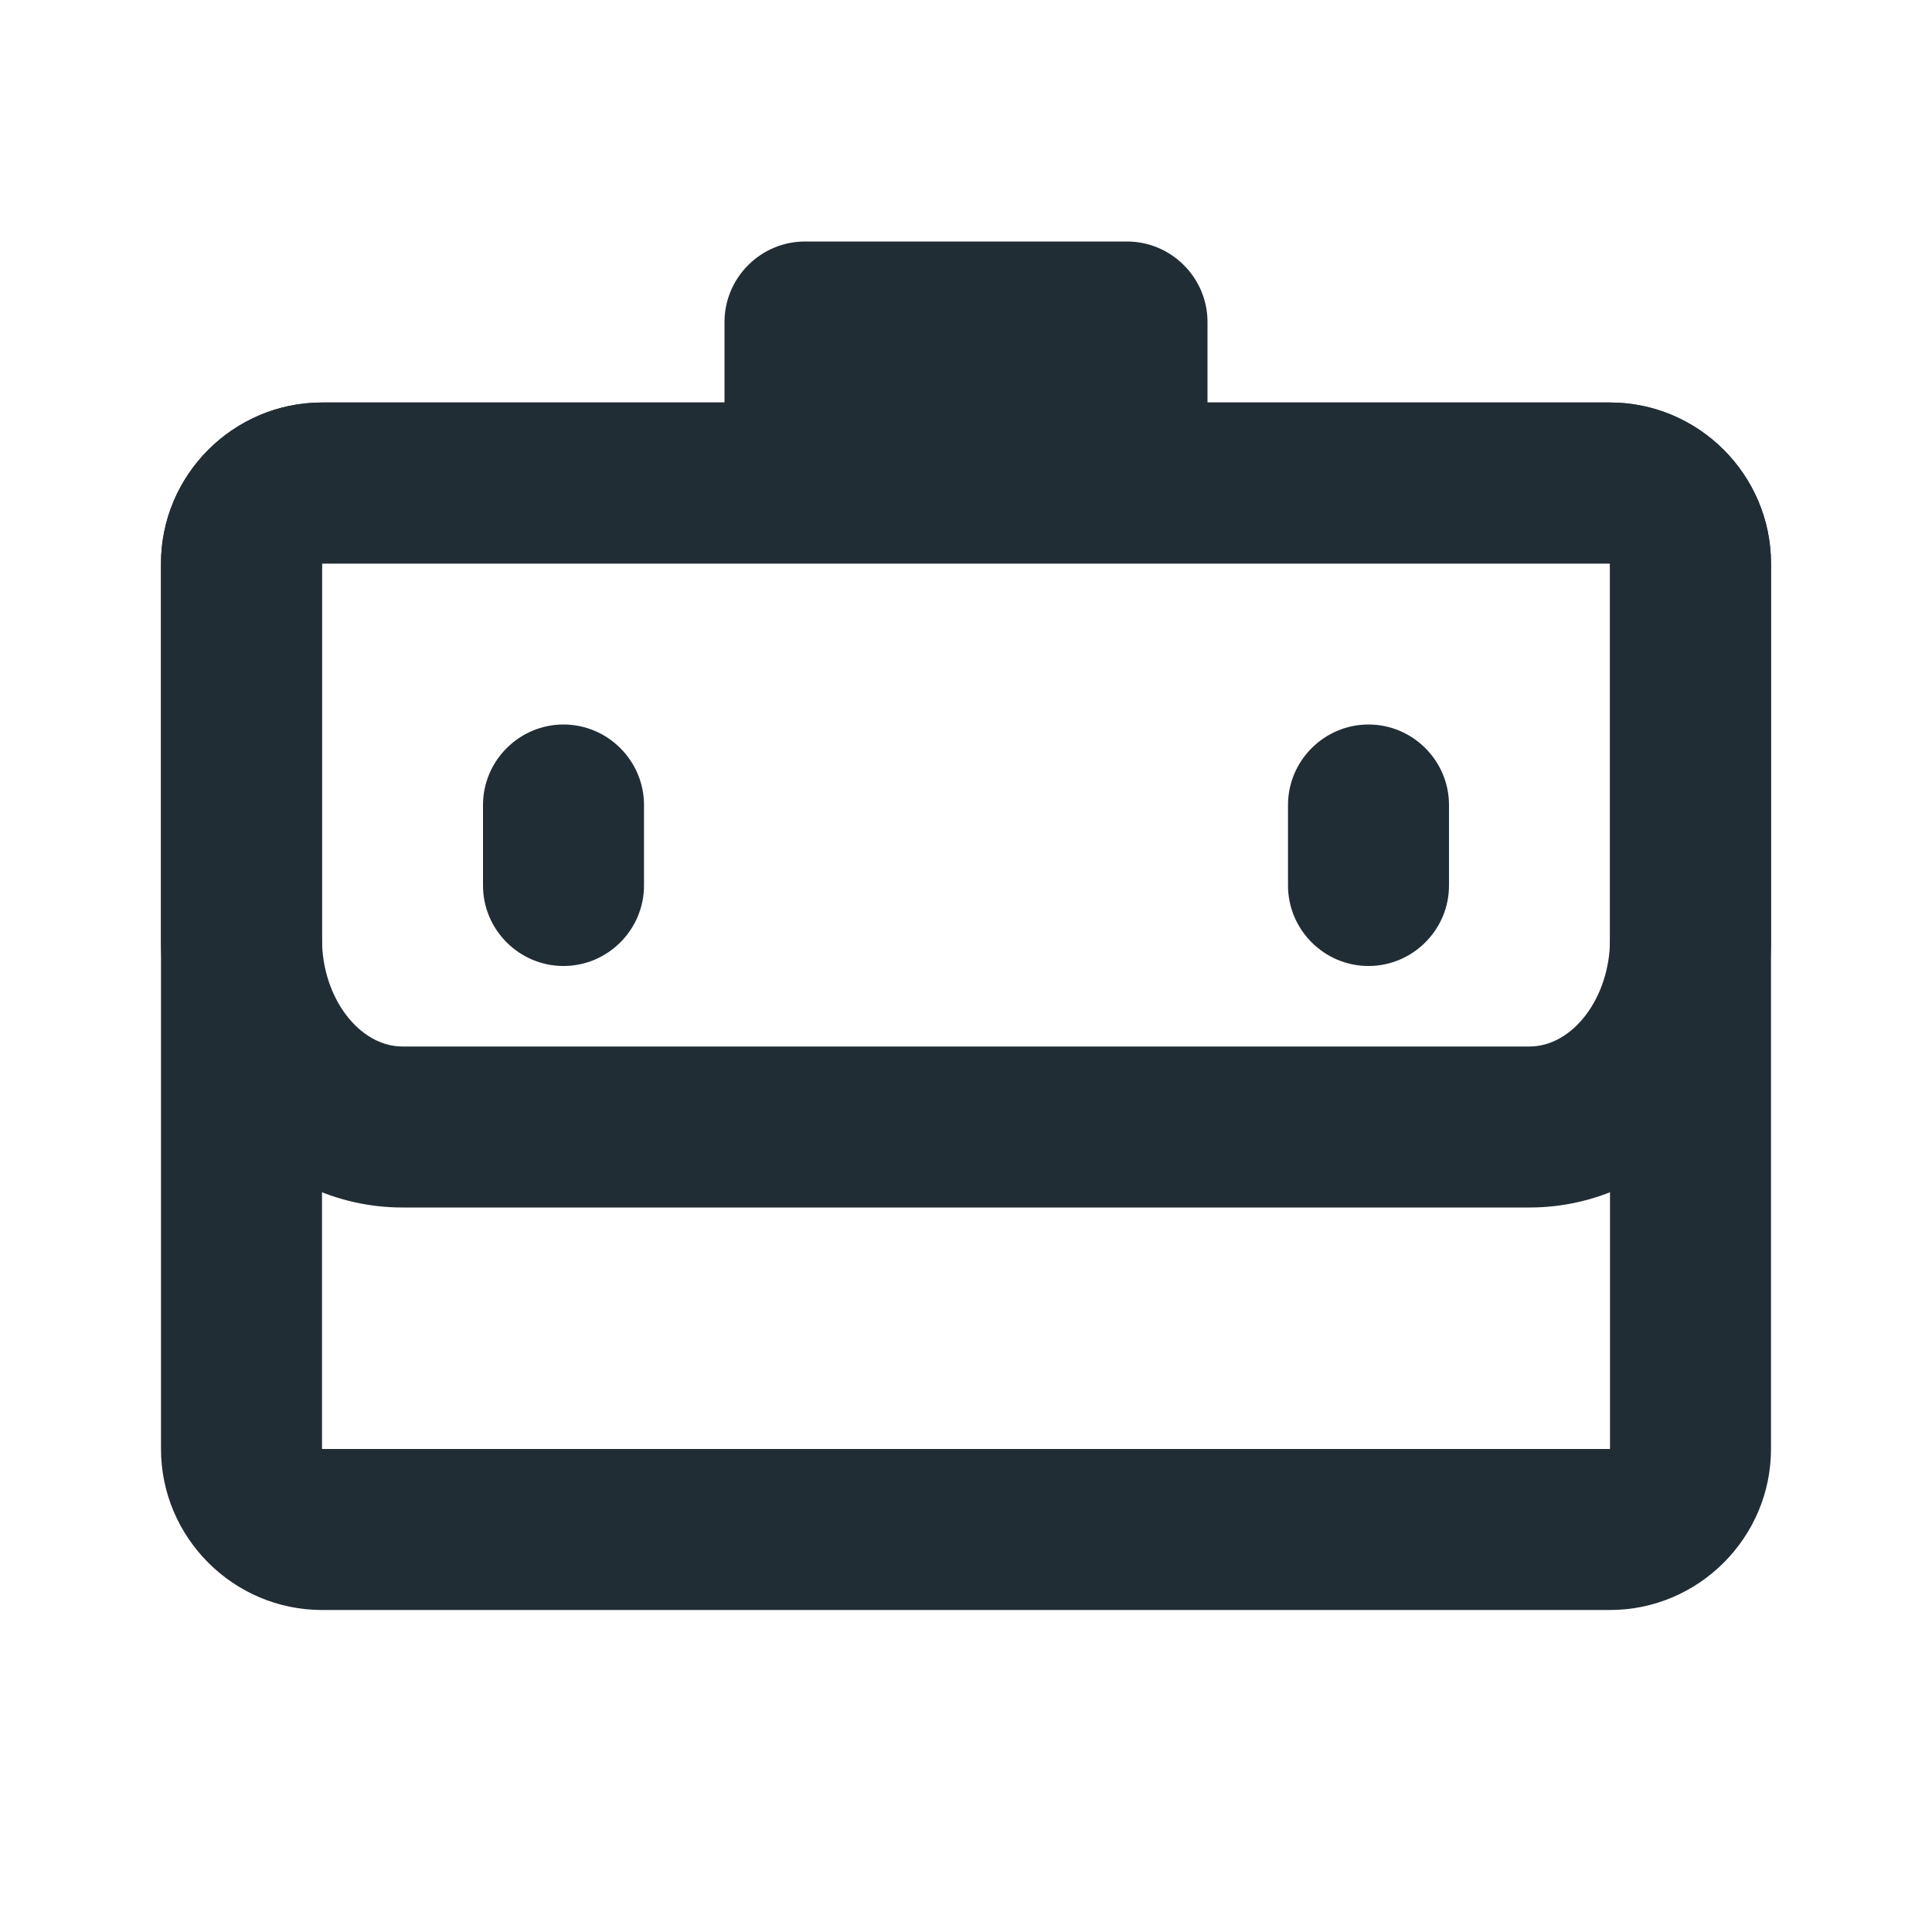
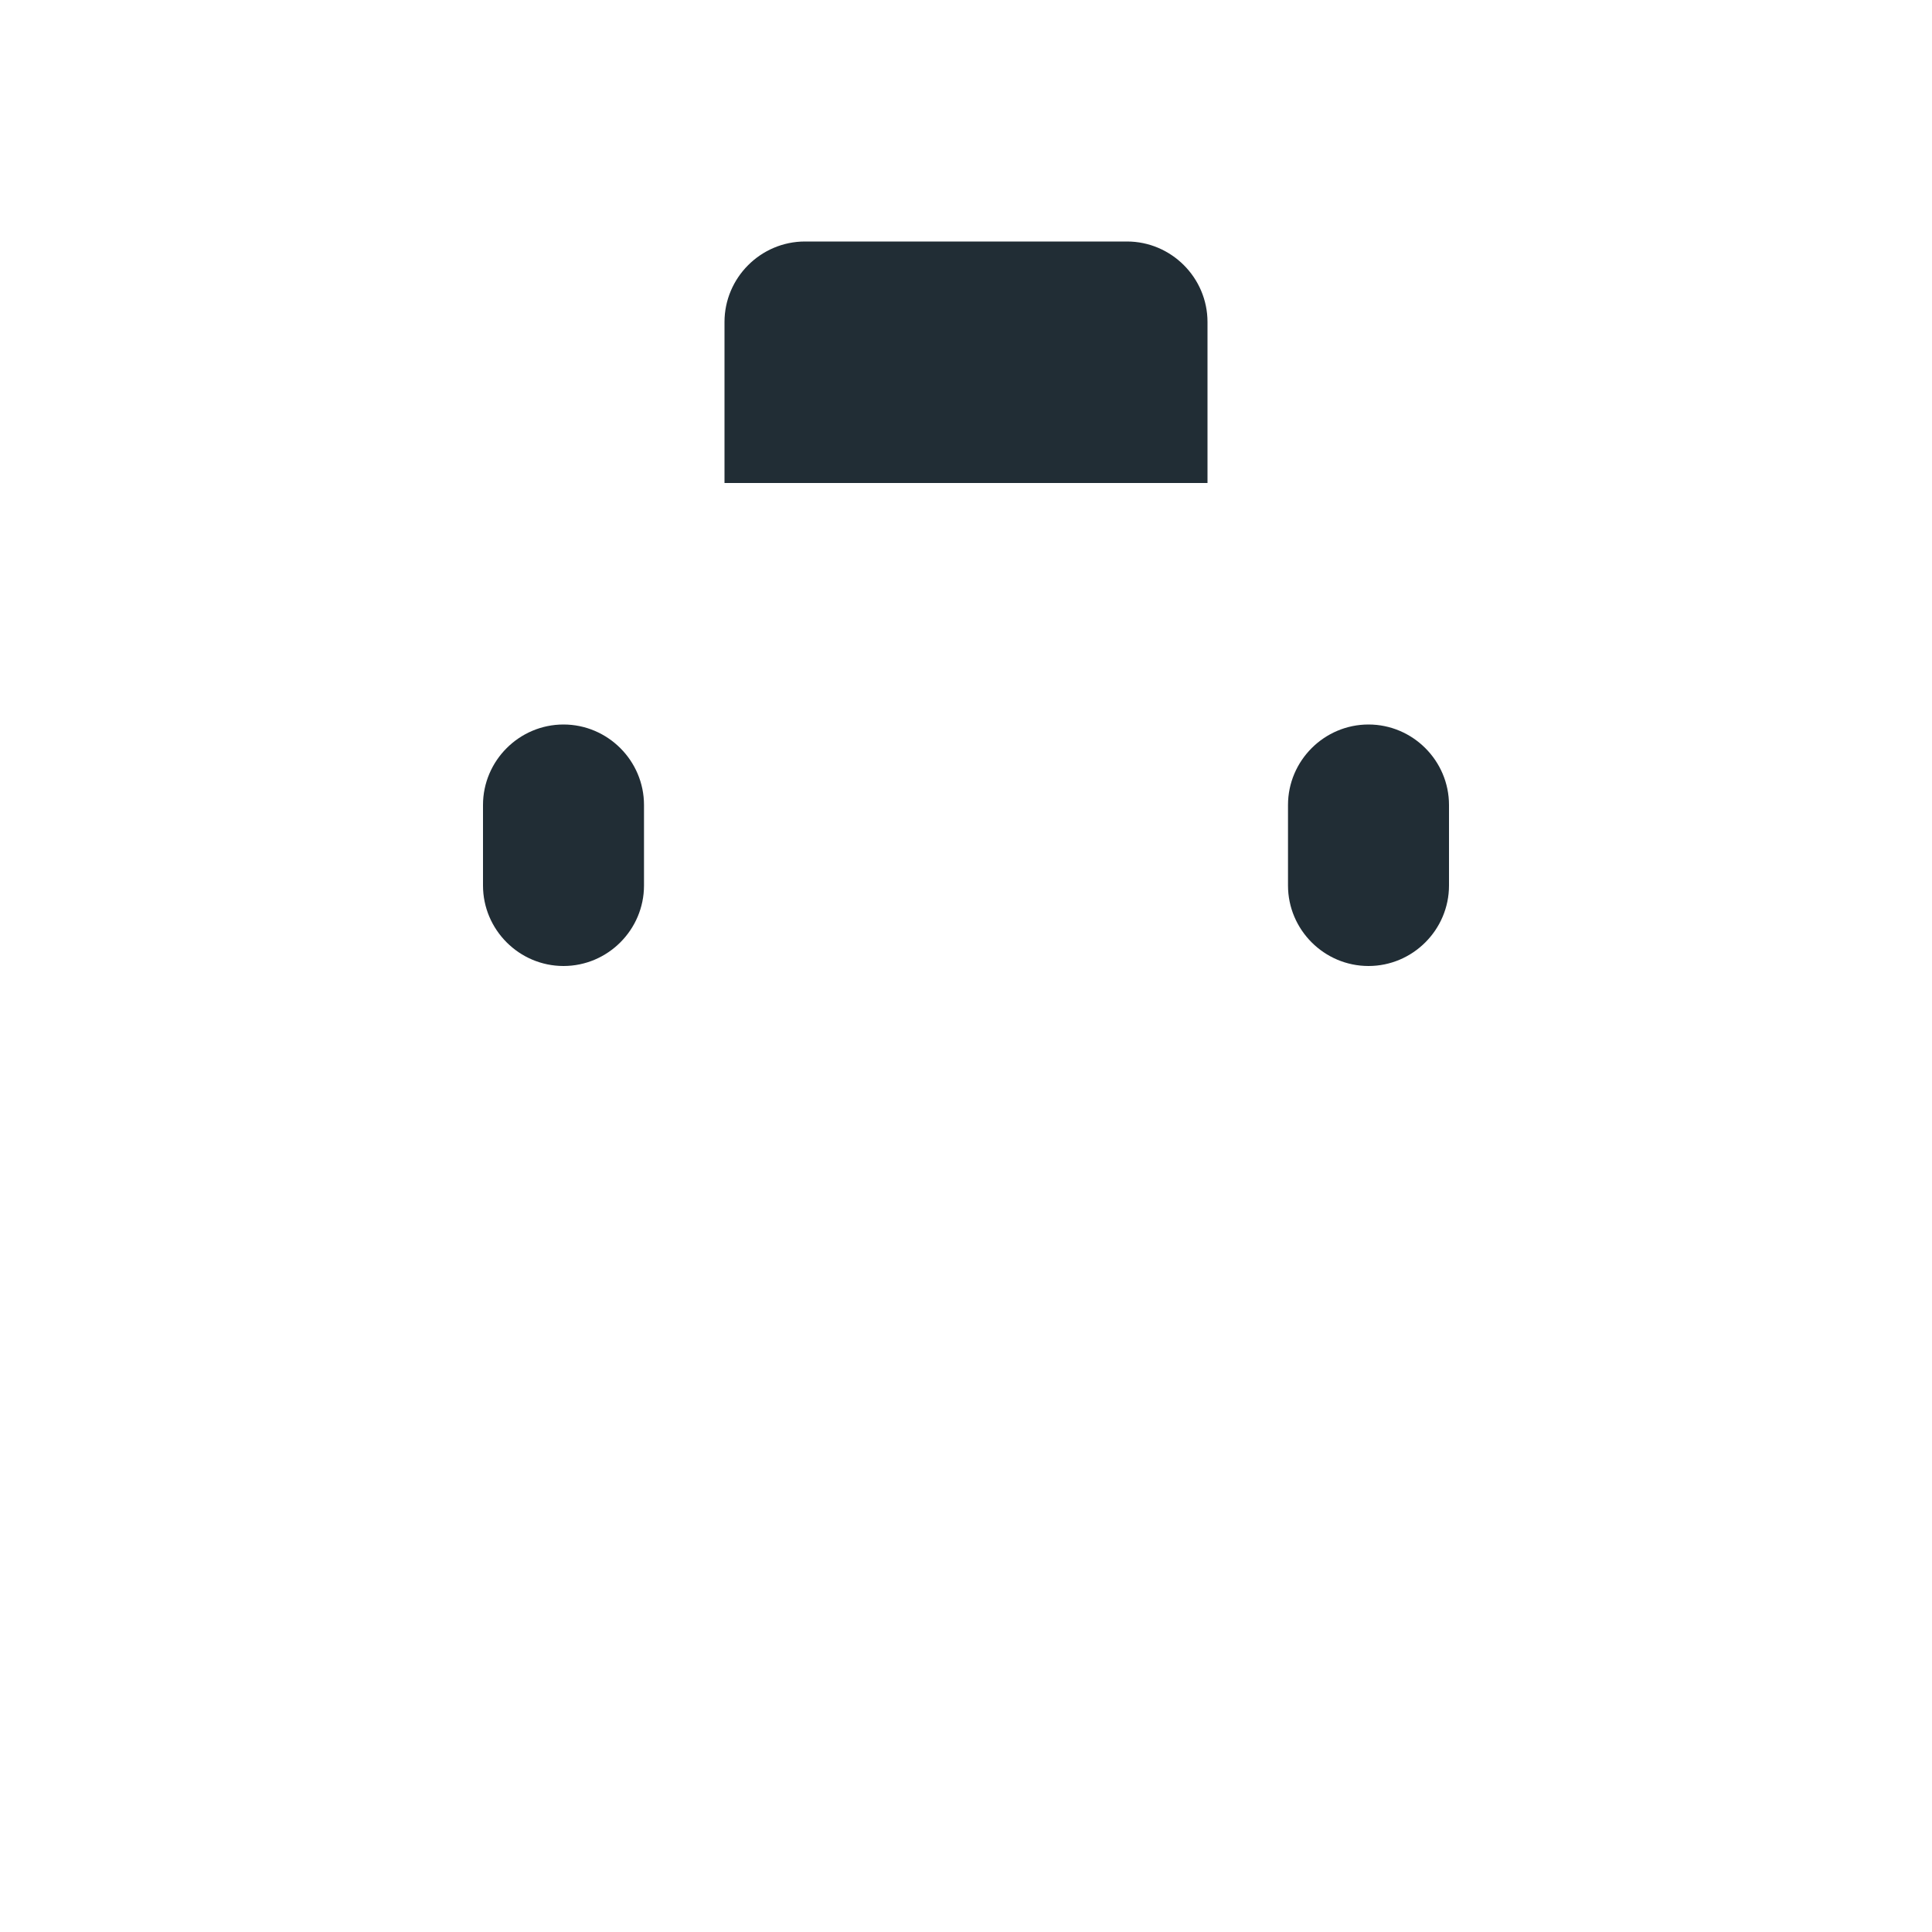
<svg xmlns="http://www.w3.org/2000/svg" width="24" height="24" viewBox="0 0 24 24" fill="none">
-   <path d="M20 7V18H4V7H20ZM20 5H4C2.9 5 2 5.9 2 7V18C2 19.1 2.9 20 4 20H20C21.1 20 22 19.1 22 18V7C22 5.9 21.1 5 20 5Z" fill="#212D35" />
-   <path d="M20 7V11.67C20 12.39 19.54 13 19 13H5C4.46 13 4 12.39 4 11.67V7H20ZM20 5H4C2.9 5 2 5.9 2 7V11.67C2 13.51 3.34 15 5 15H19C20.66 15 22 13.51 22 11.67V7C22 5.9 21.1 5 20 5Z" fill="#212D35" />
  <path d="M14 3H10C9.45 3 9 3.45 9 4V6H15V4C15 3.45 14.55 3 14 3Z" fill="#212D35" />
  <path d="M7 9C6.45 9 6 9.45 6 10V11C6 11.55 6.45 12 7 12C7.55 12 8 11.55 8 11V10C8 9.45 7.55 9 7 9Z" fill="#212D35" />
  <path d="M17 9C16.45 9 16 9.45 16 10V11C16 11.55 16.45 12 17 12C17.55 12 18 11.55 18 11V10C18 9.45 17.55 9 17 9Z" fill="#212D35" />
</svg>